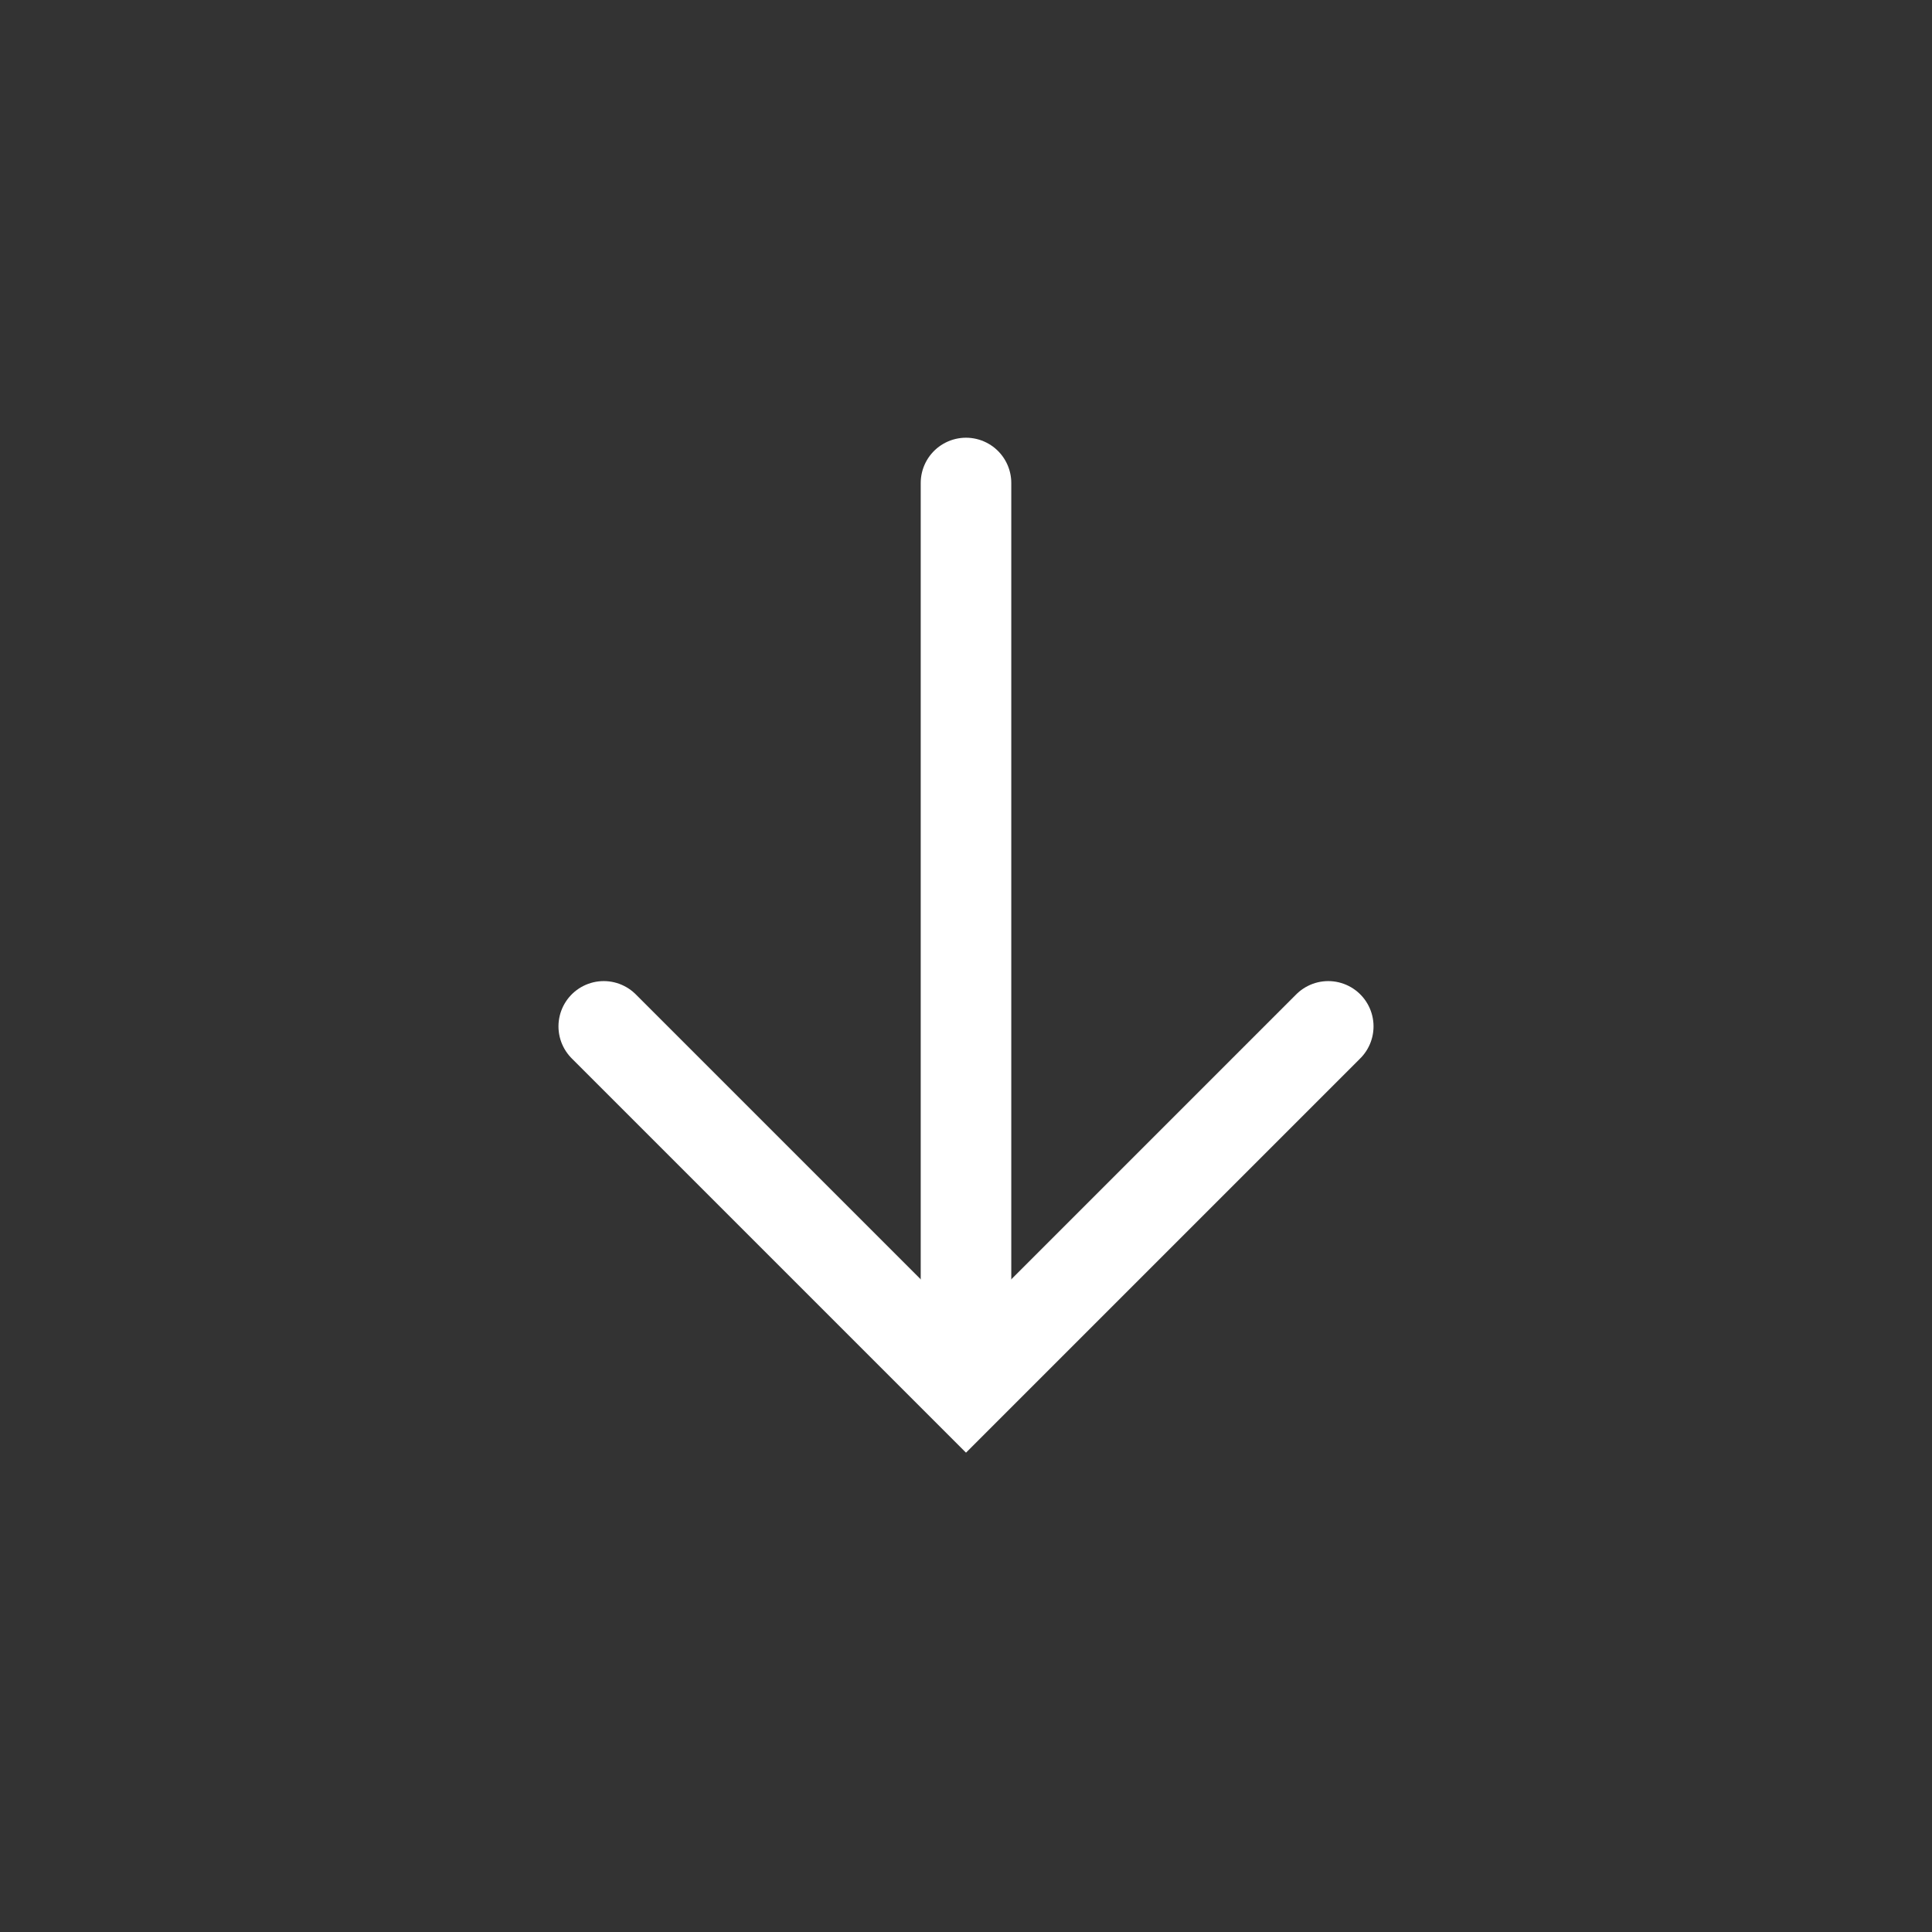
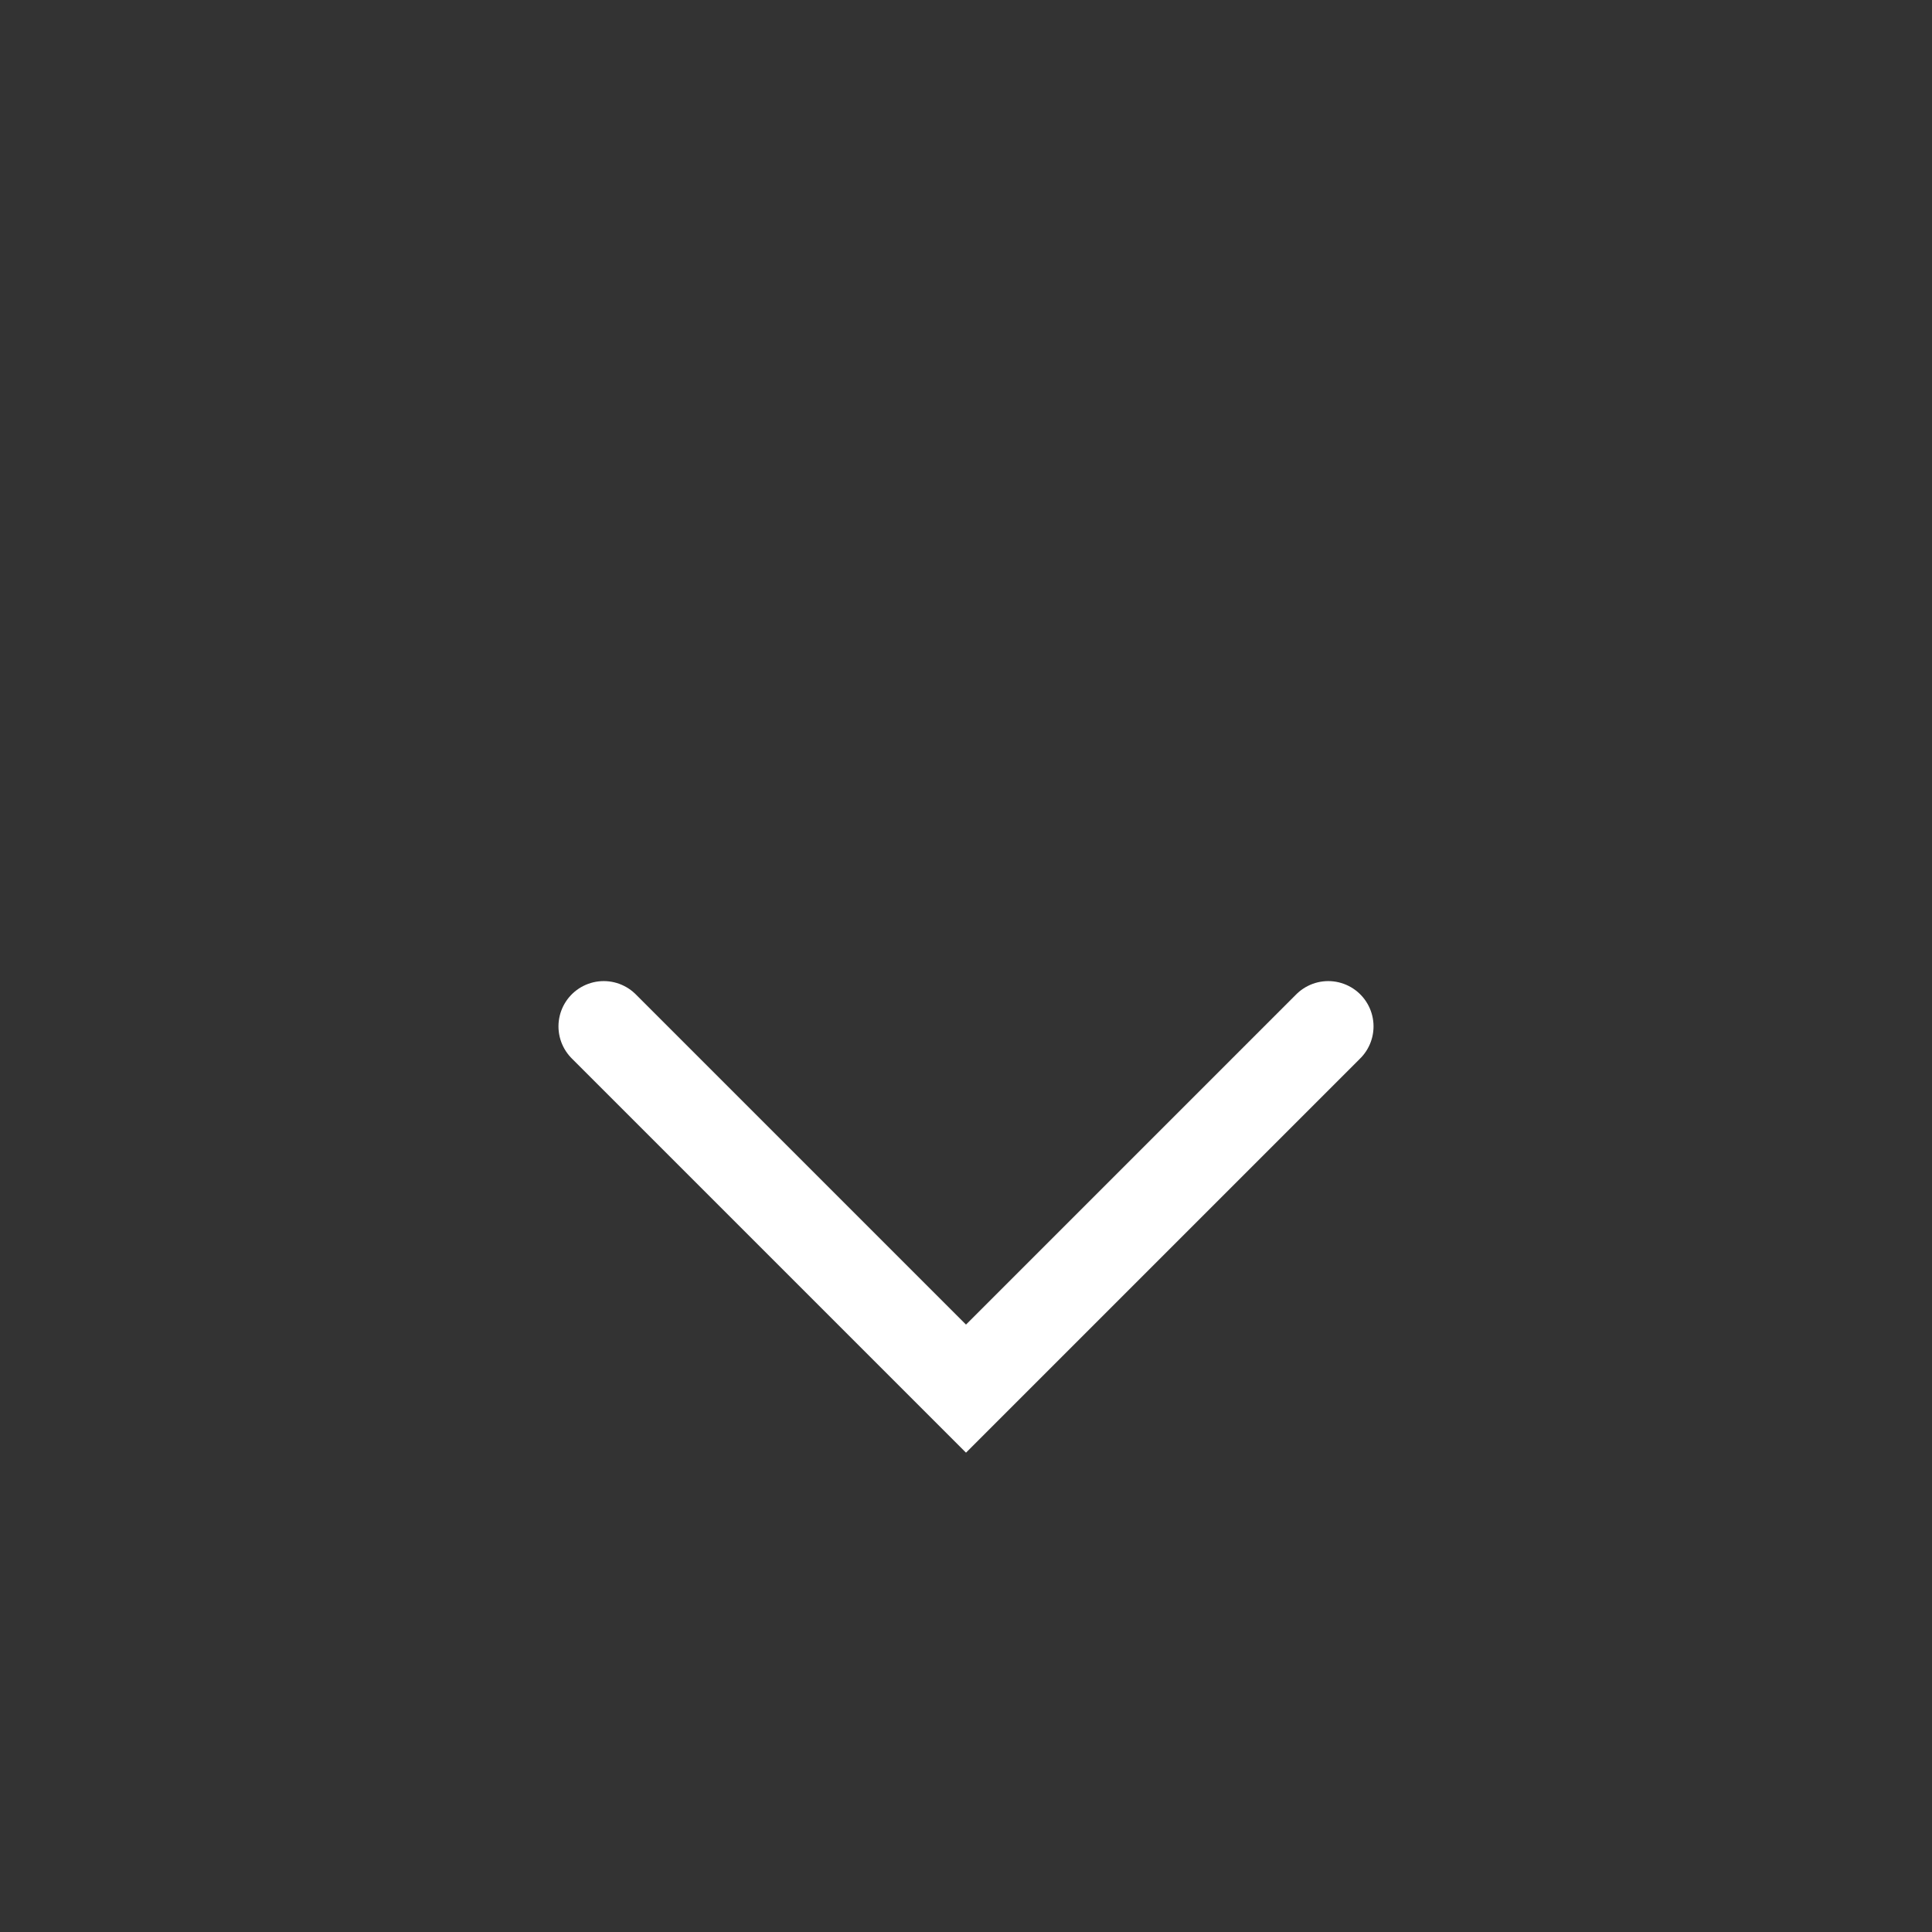
<svg xmlns="http://www.w3.org/2000/svg" width="32" height="32" viewBox="0 0 32 32" fill="none">
  <rect x="0" y="0" width="32" height="32" fill="#333333" stroke="none" />
  <path d="M10 17L16 23L22 17" stroke="white" stroke-width="1.5" stroke-linecap="round" />
-   <path d="M16 22V8" stroke="white" stroke-width="1.5" stroke-linecap="round" />
</svg>